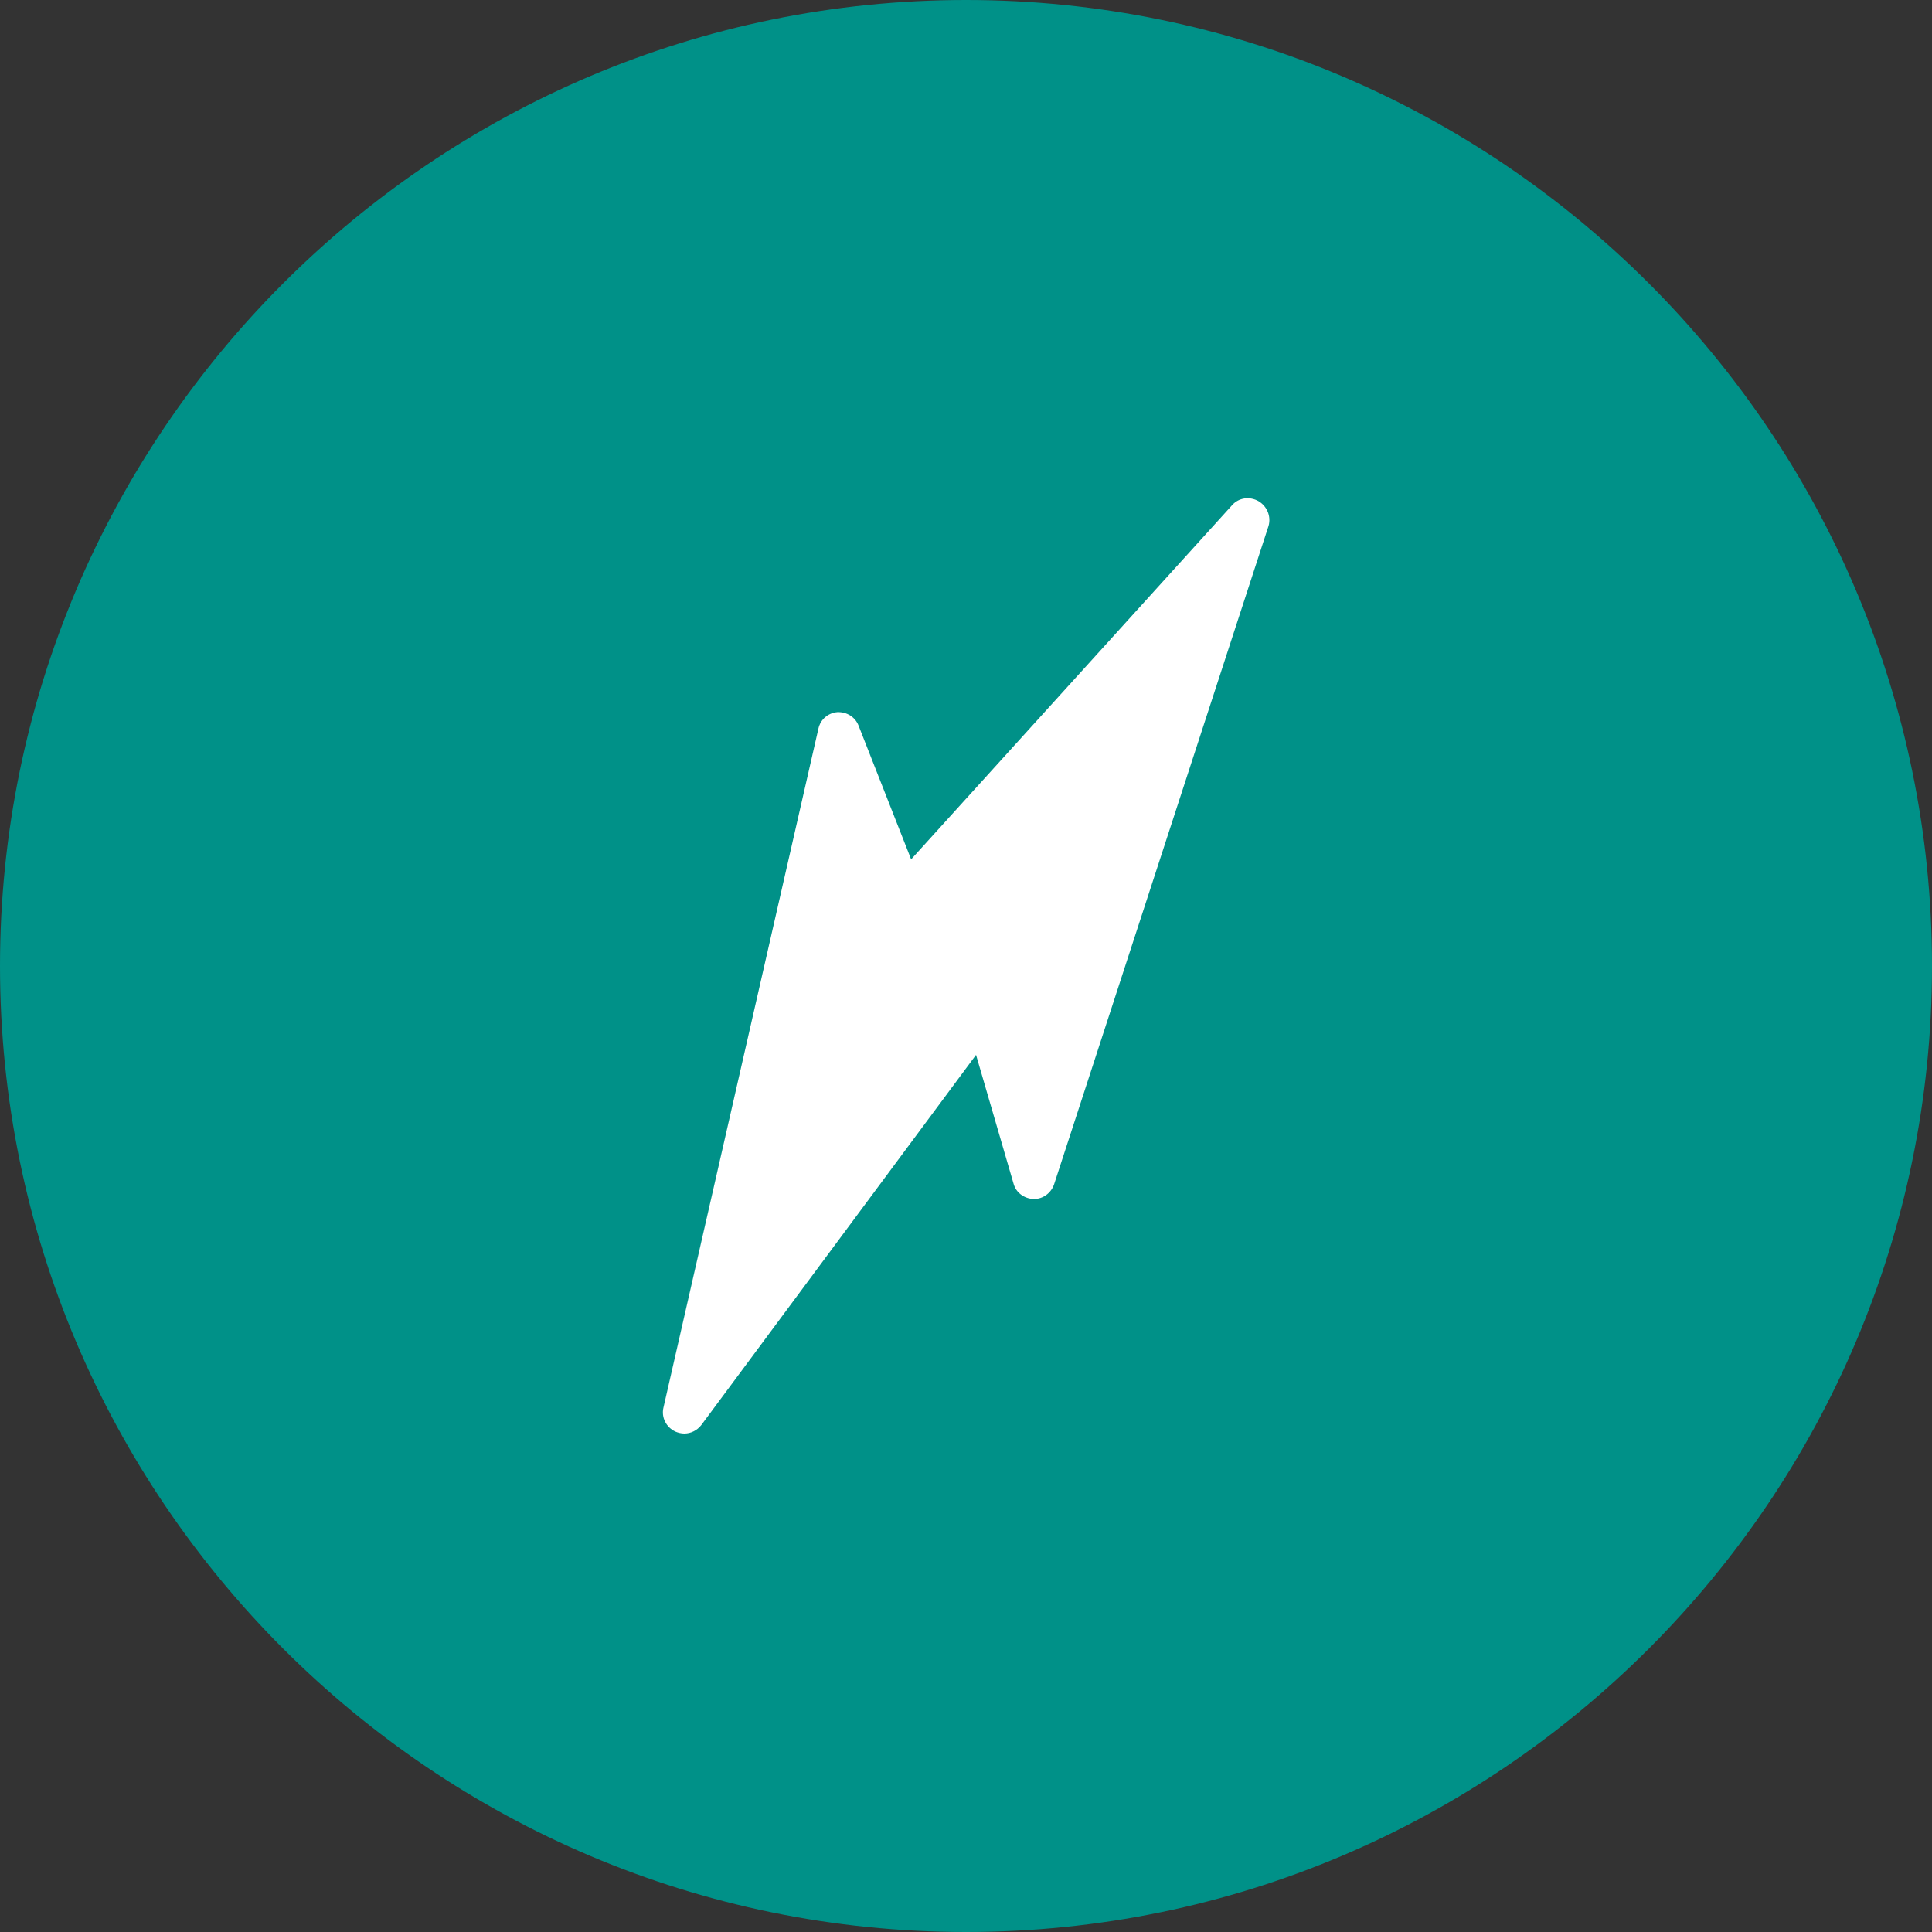
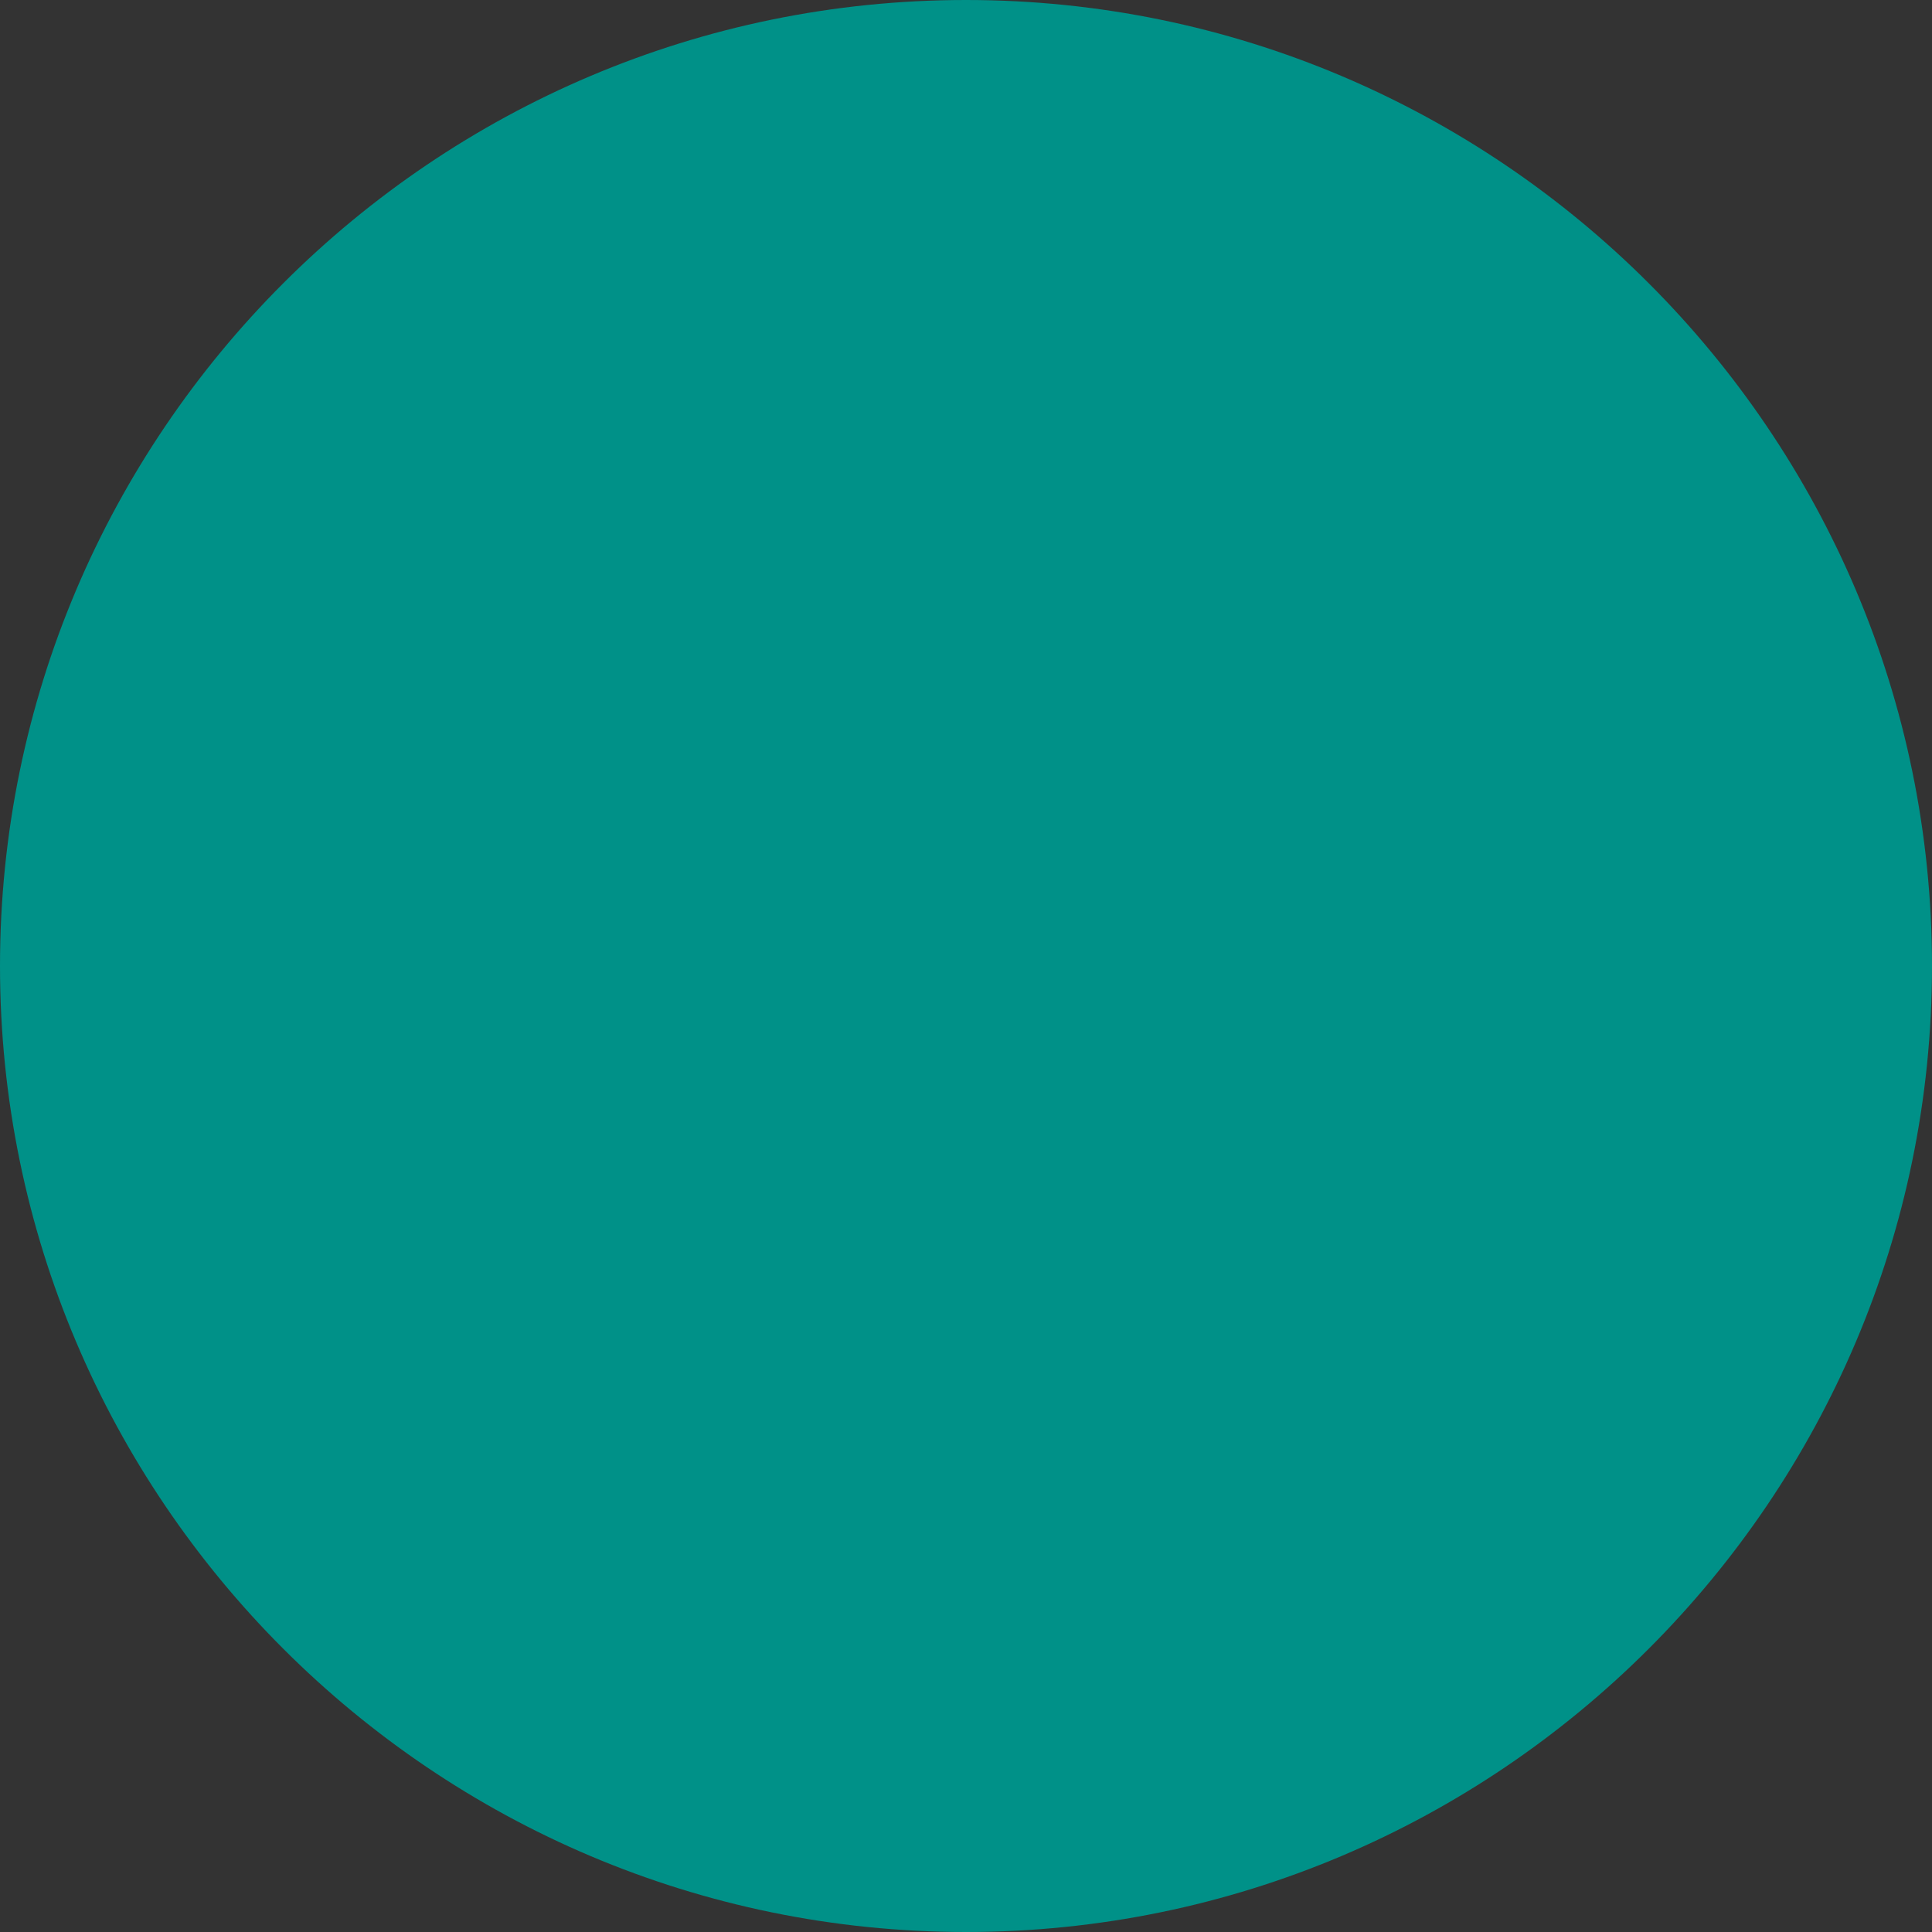
<svg xmlns="http://www.w3.org/2000/svg" version="1.1" id="Laag_2_00000028318146424308174110000003053193033408873096_" x="0px" y="0px" viewBox="0 0 500 500" style="enable-background:new 0 0 500 500;" xml:space="preserve">
  <rect x="0" y="0" width="500" height="500" fill="#333333" stroke="none" />
  <style type="text/css">
	.st0{fill:#009188;}
	.st1{fill:#FFFFFF;}
</style>
  <g>
    <g id="Laag_1-2">
      <g>
        <path class="st0" d="M250,0C112.2,0,0,112.1,0,250s112.2,250,250,250s250-112.1,250-250S387.8,0,250,0" />
      </g>
    </g>
-     <path class="st1" d="M325.7,129.7c-2.3-1.3-5.1-0.9-6.8,1l-83.1,91.7l-13.6-34.6c-0.9-2.3-3.1-3.6-5.5-3.5   c-2.4,0.2-4.4,1.9-4.9,4.3l-40.1,175.7c-0.6,2.5,0.7,5.1,3.1,6.2c0.7,0.3,1.5,0.5,2.3,0.5c1.7,0,3.3-0.8,4.4-2.2l71.1-95.8   l9.7,33.3c0.6,2.3,2.7,3.9,5.2,4h0.1c2.3,0,4.4-1.5,5.2-3.8l55.5-170.4C329,133.6,327.9,131,325.7,129.7z" />
  </g>
</svg>